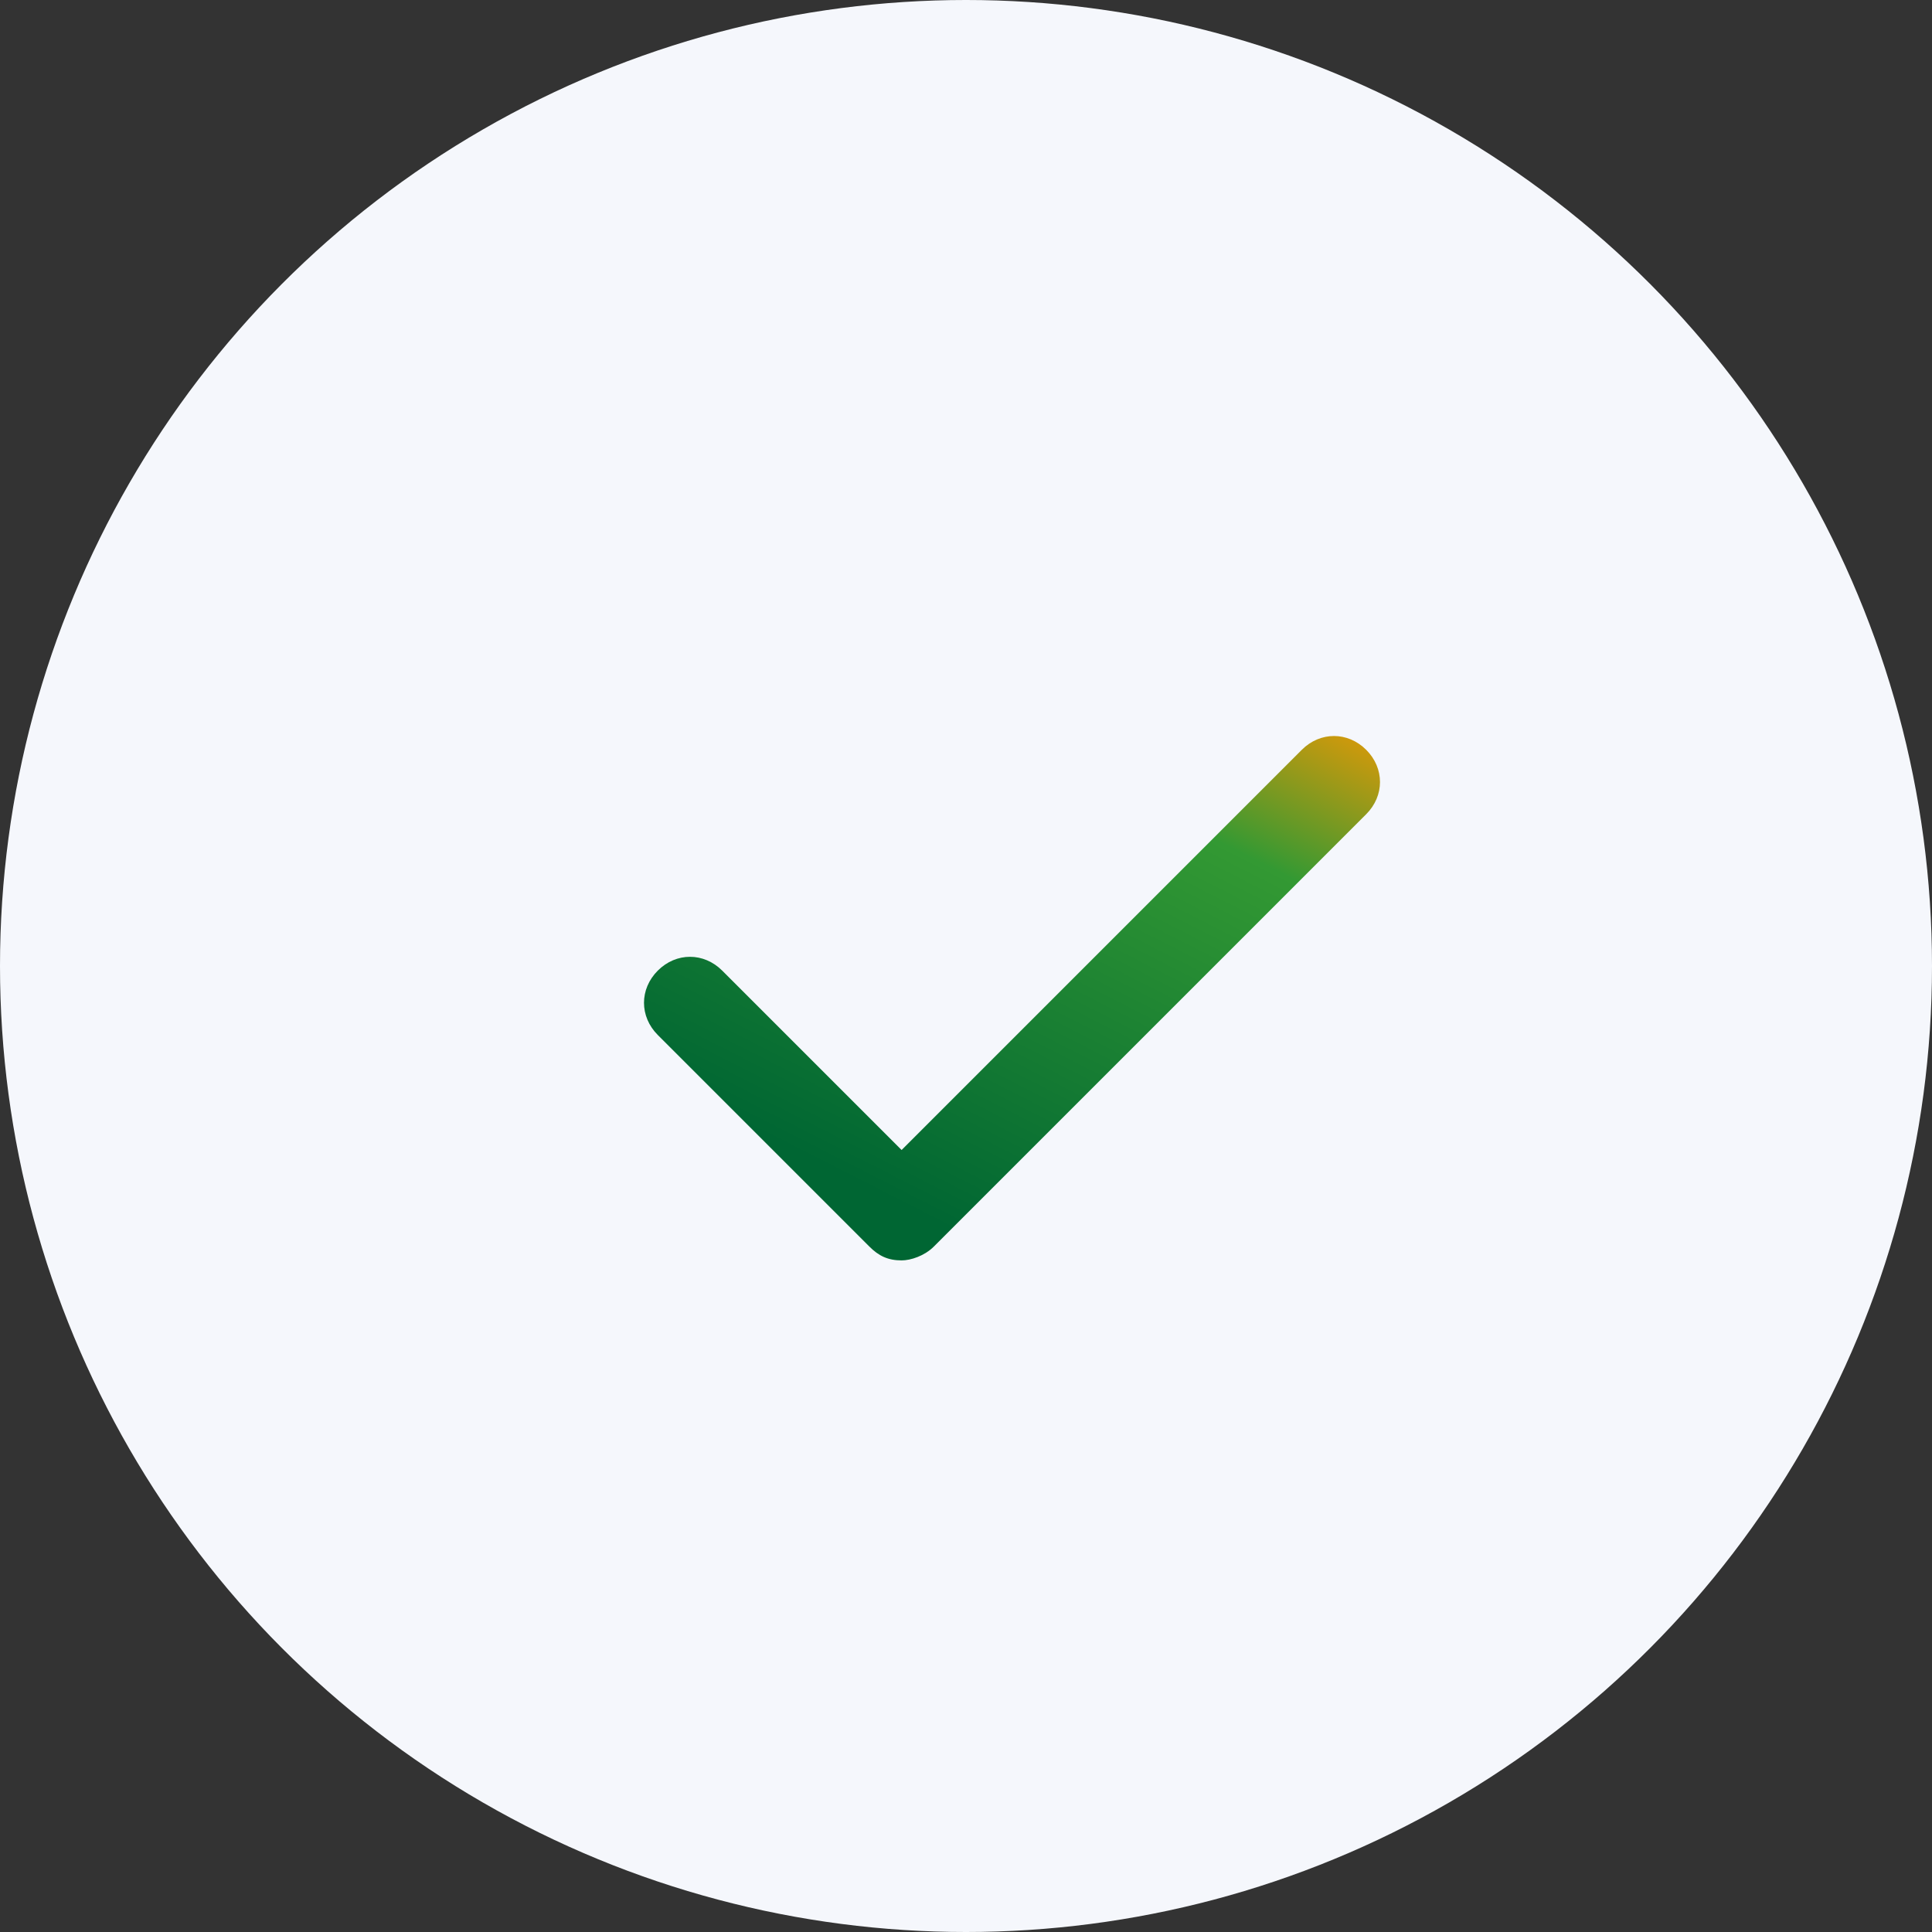
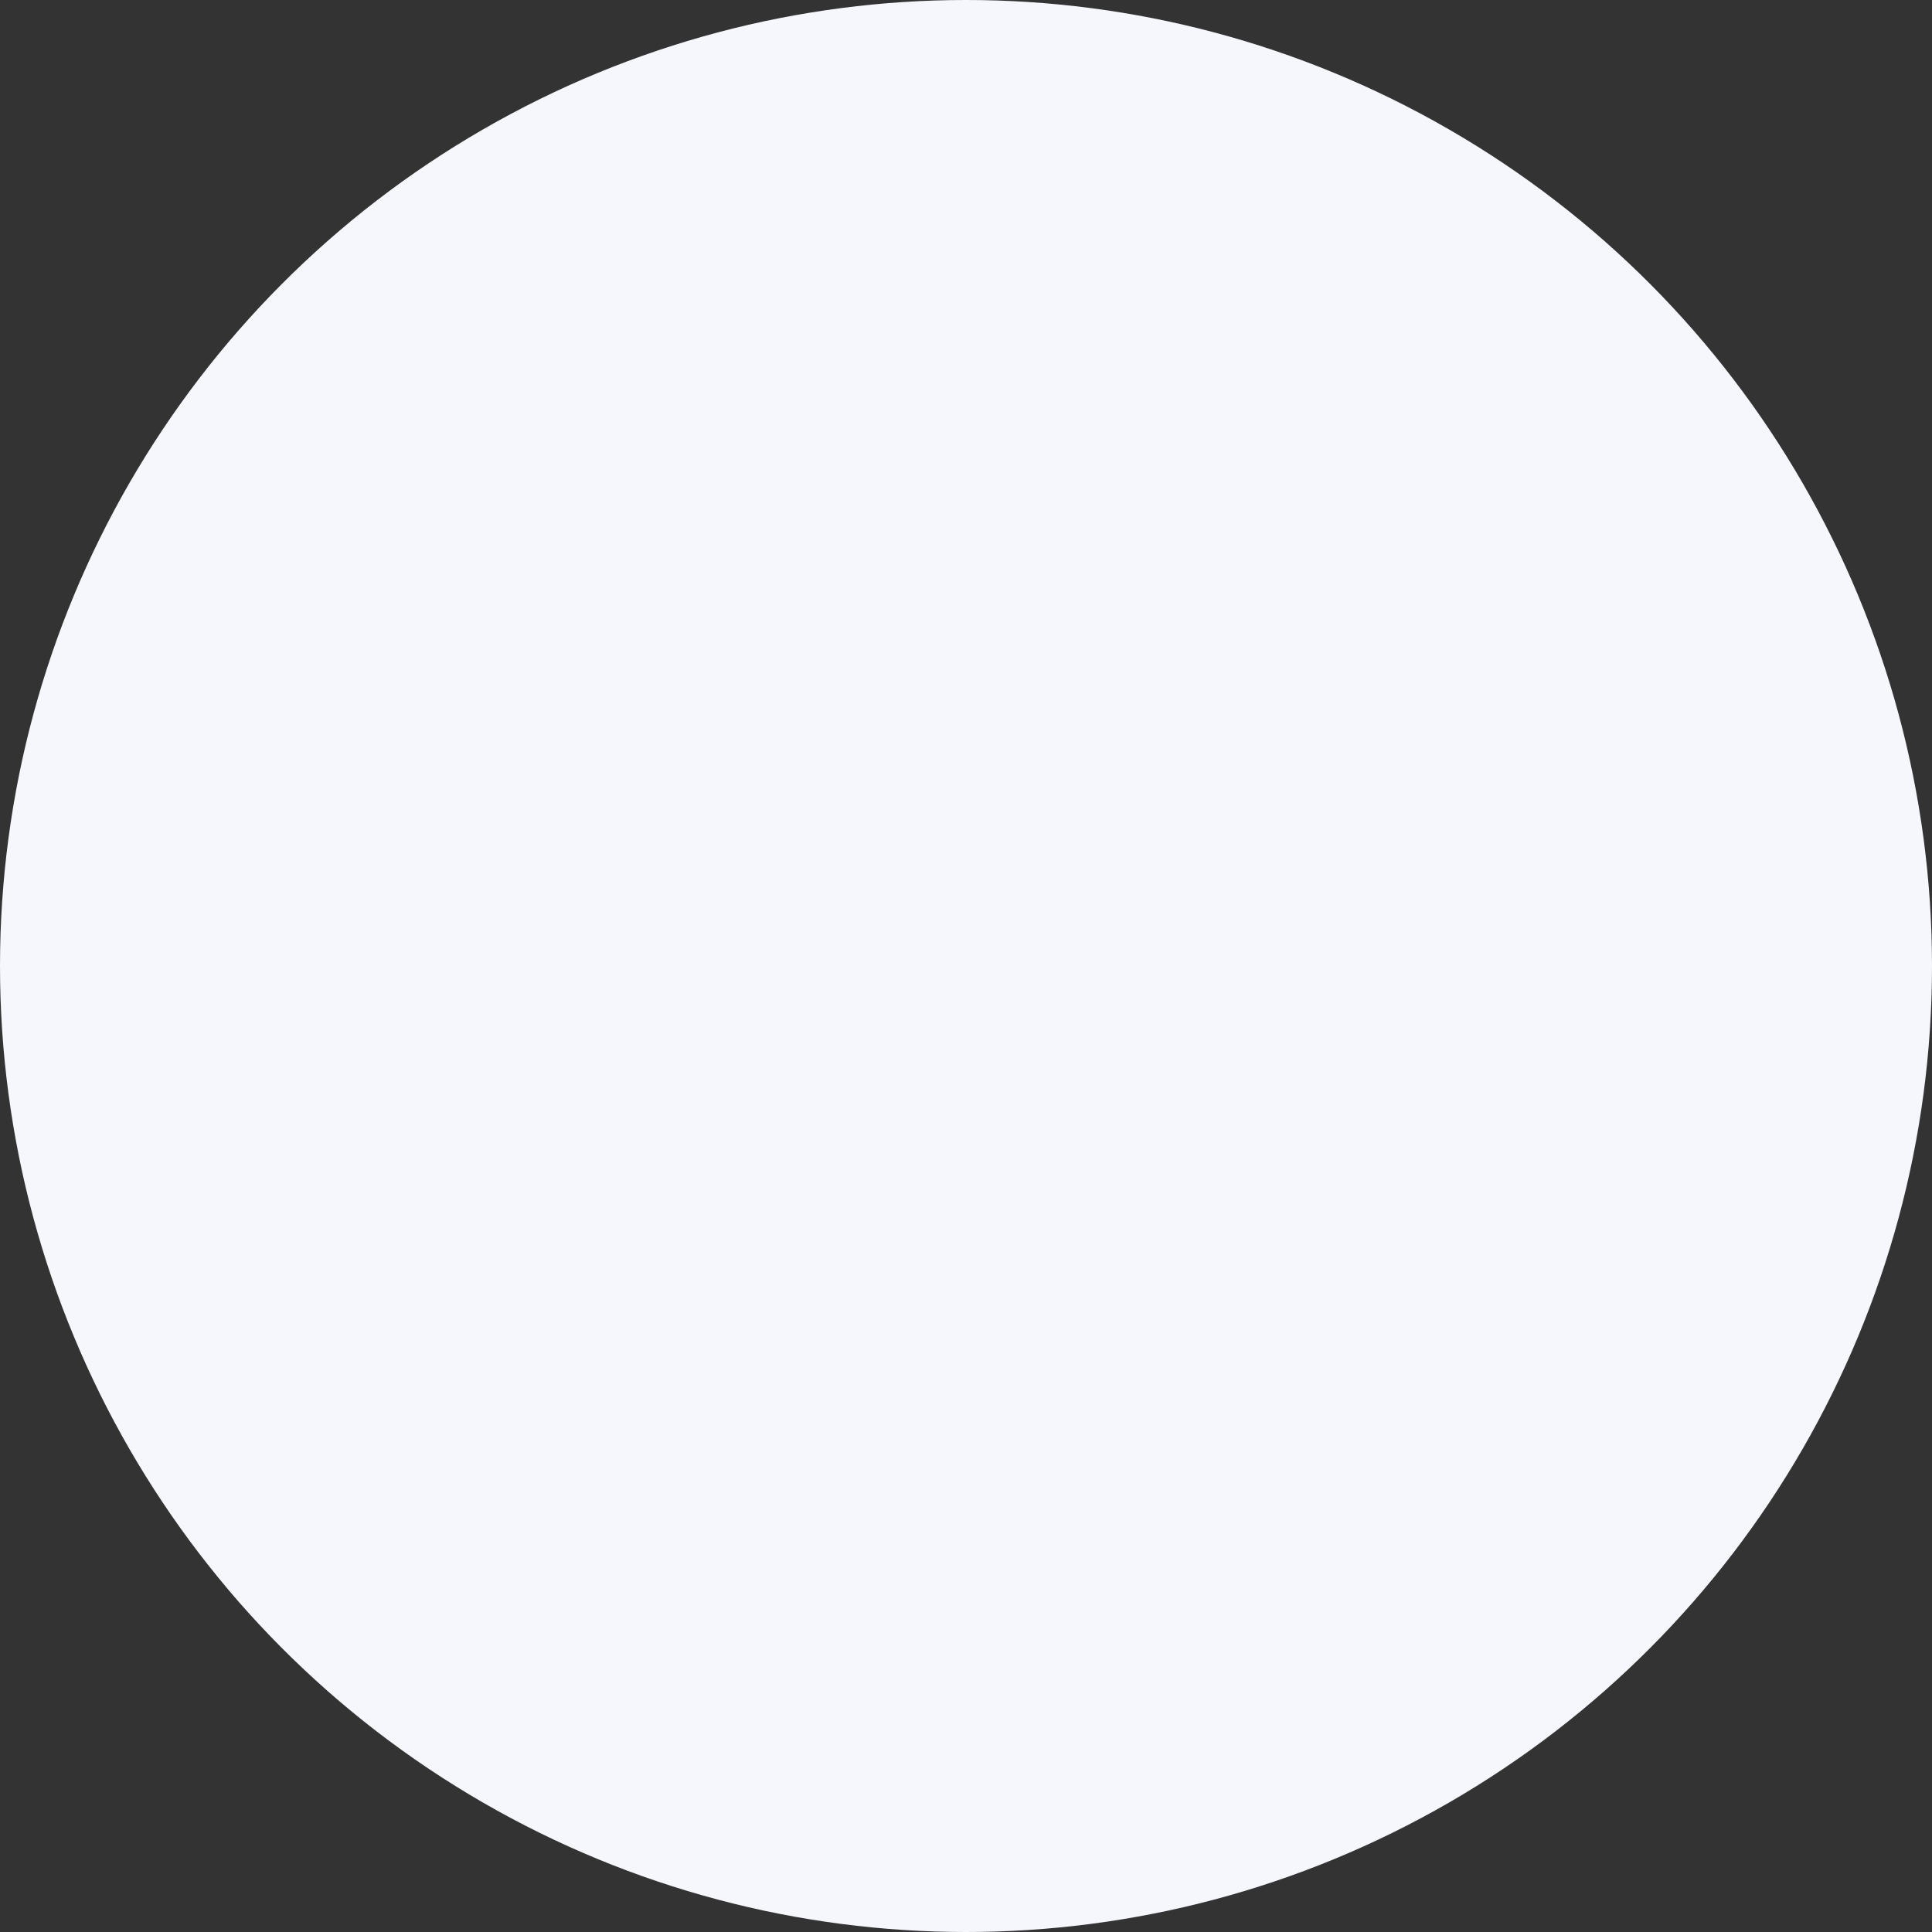
<svg xmlns="http://www.w3.org/2000/svg" version="1.1" id="Capa_1" x="0px" y="0px" viewBox="0 0 42 42" enable-background="new 0 0 42 42" xml:space="preserve">
  <rect x="0" y="0" width="42" height="42" fill="#333333" stroke="none" />
  <circle fill="#F5F7FC" cx="21" cy="21" r="21" />
  <linearGradient id="SVGID_1_" gradientUnits="userSpaceOnUse" x1="-1634.792" y1="839.581" x2="-1634.112" y2="838.63" gradientTransform="matrix(15.92 0 0 11.35 26042.58 -9504.551)">
    <stop offset="1.739834e-04" style="stop-color:#006633" />
    <stop offset="0.7" style="stop-color:#339933" />
    <stop offset="1" style="stop-color:#FF9900" />
  </linearGradient>
-   <path fill="url(#SVGID_1_)" d="M19.6,27.4c-0.3,0-0.5-0.1-0.7-0.3l-4.6-4.6c-0.4-0.4-0.4-1,0-1.4s1-0.4,1.4,0l0,0l3.9,3.9l8.7-8.7  c0.4-0.4,1-0.4,1.4,0c0.4,0.4,0.4,1,0,1.4l-9.4,9.4C20.1,27.3,19.8,27.4,19.6,27.4z" />
</svg>